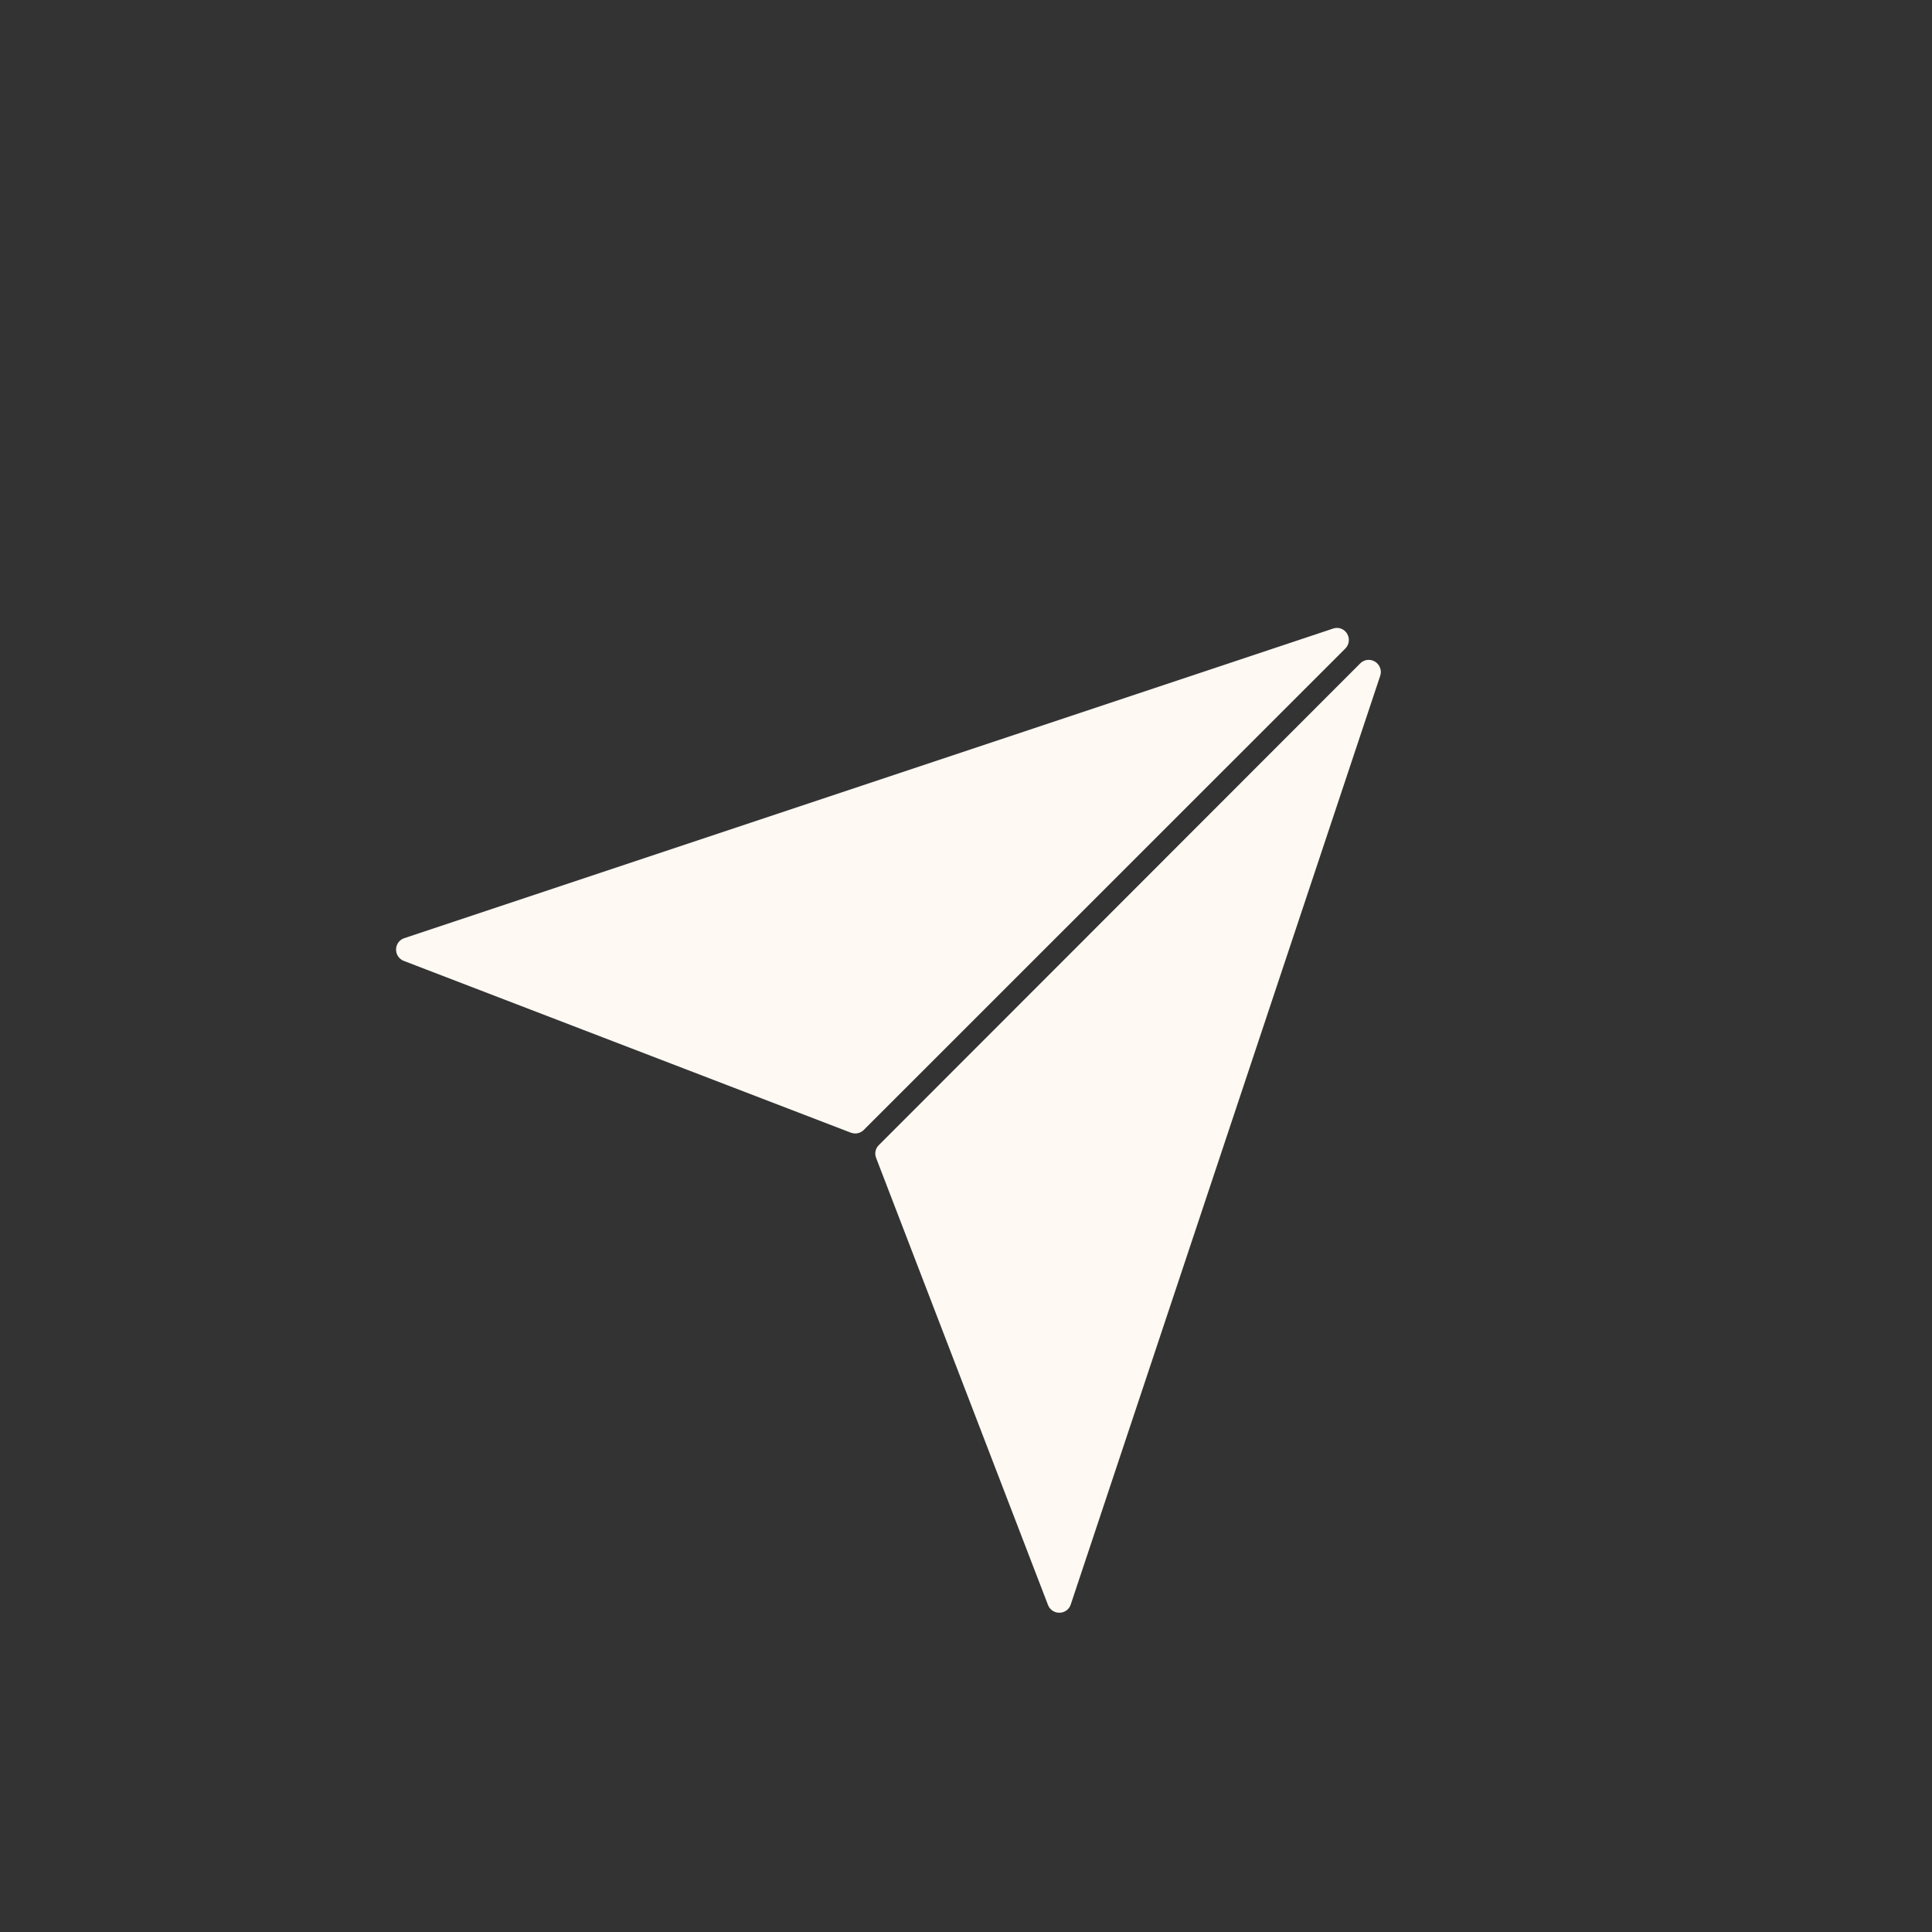
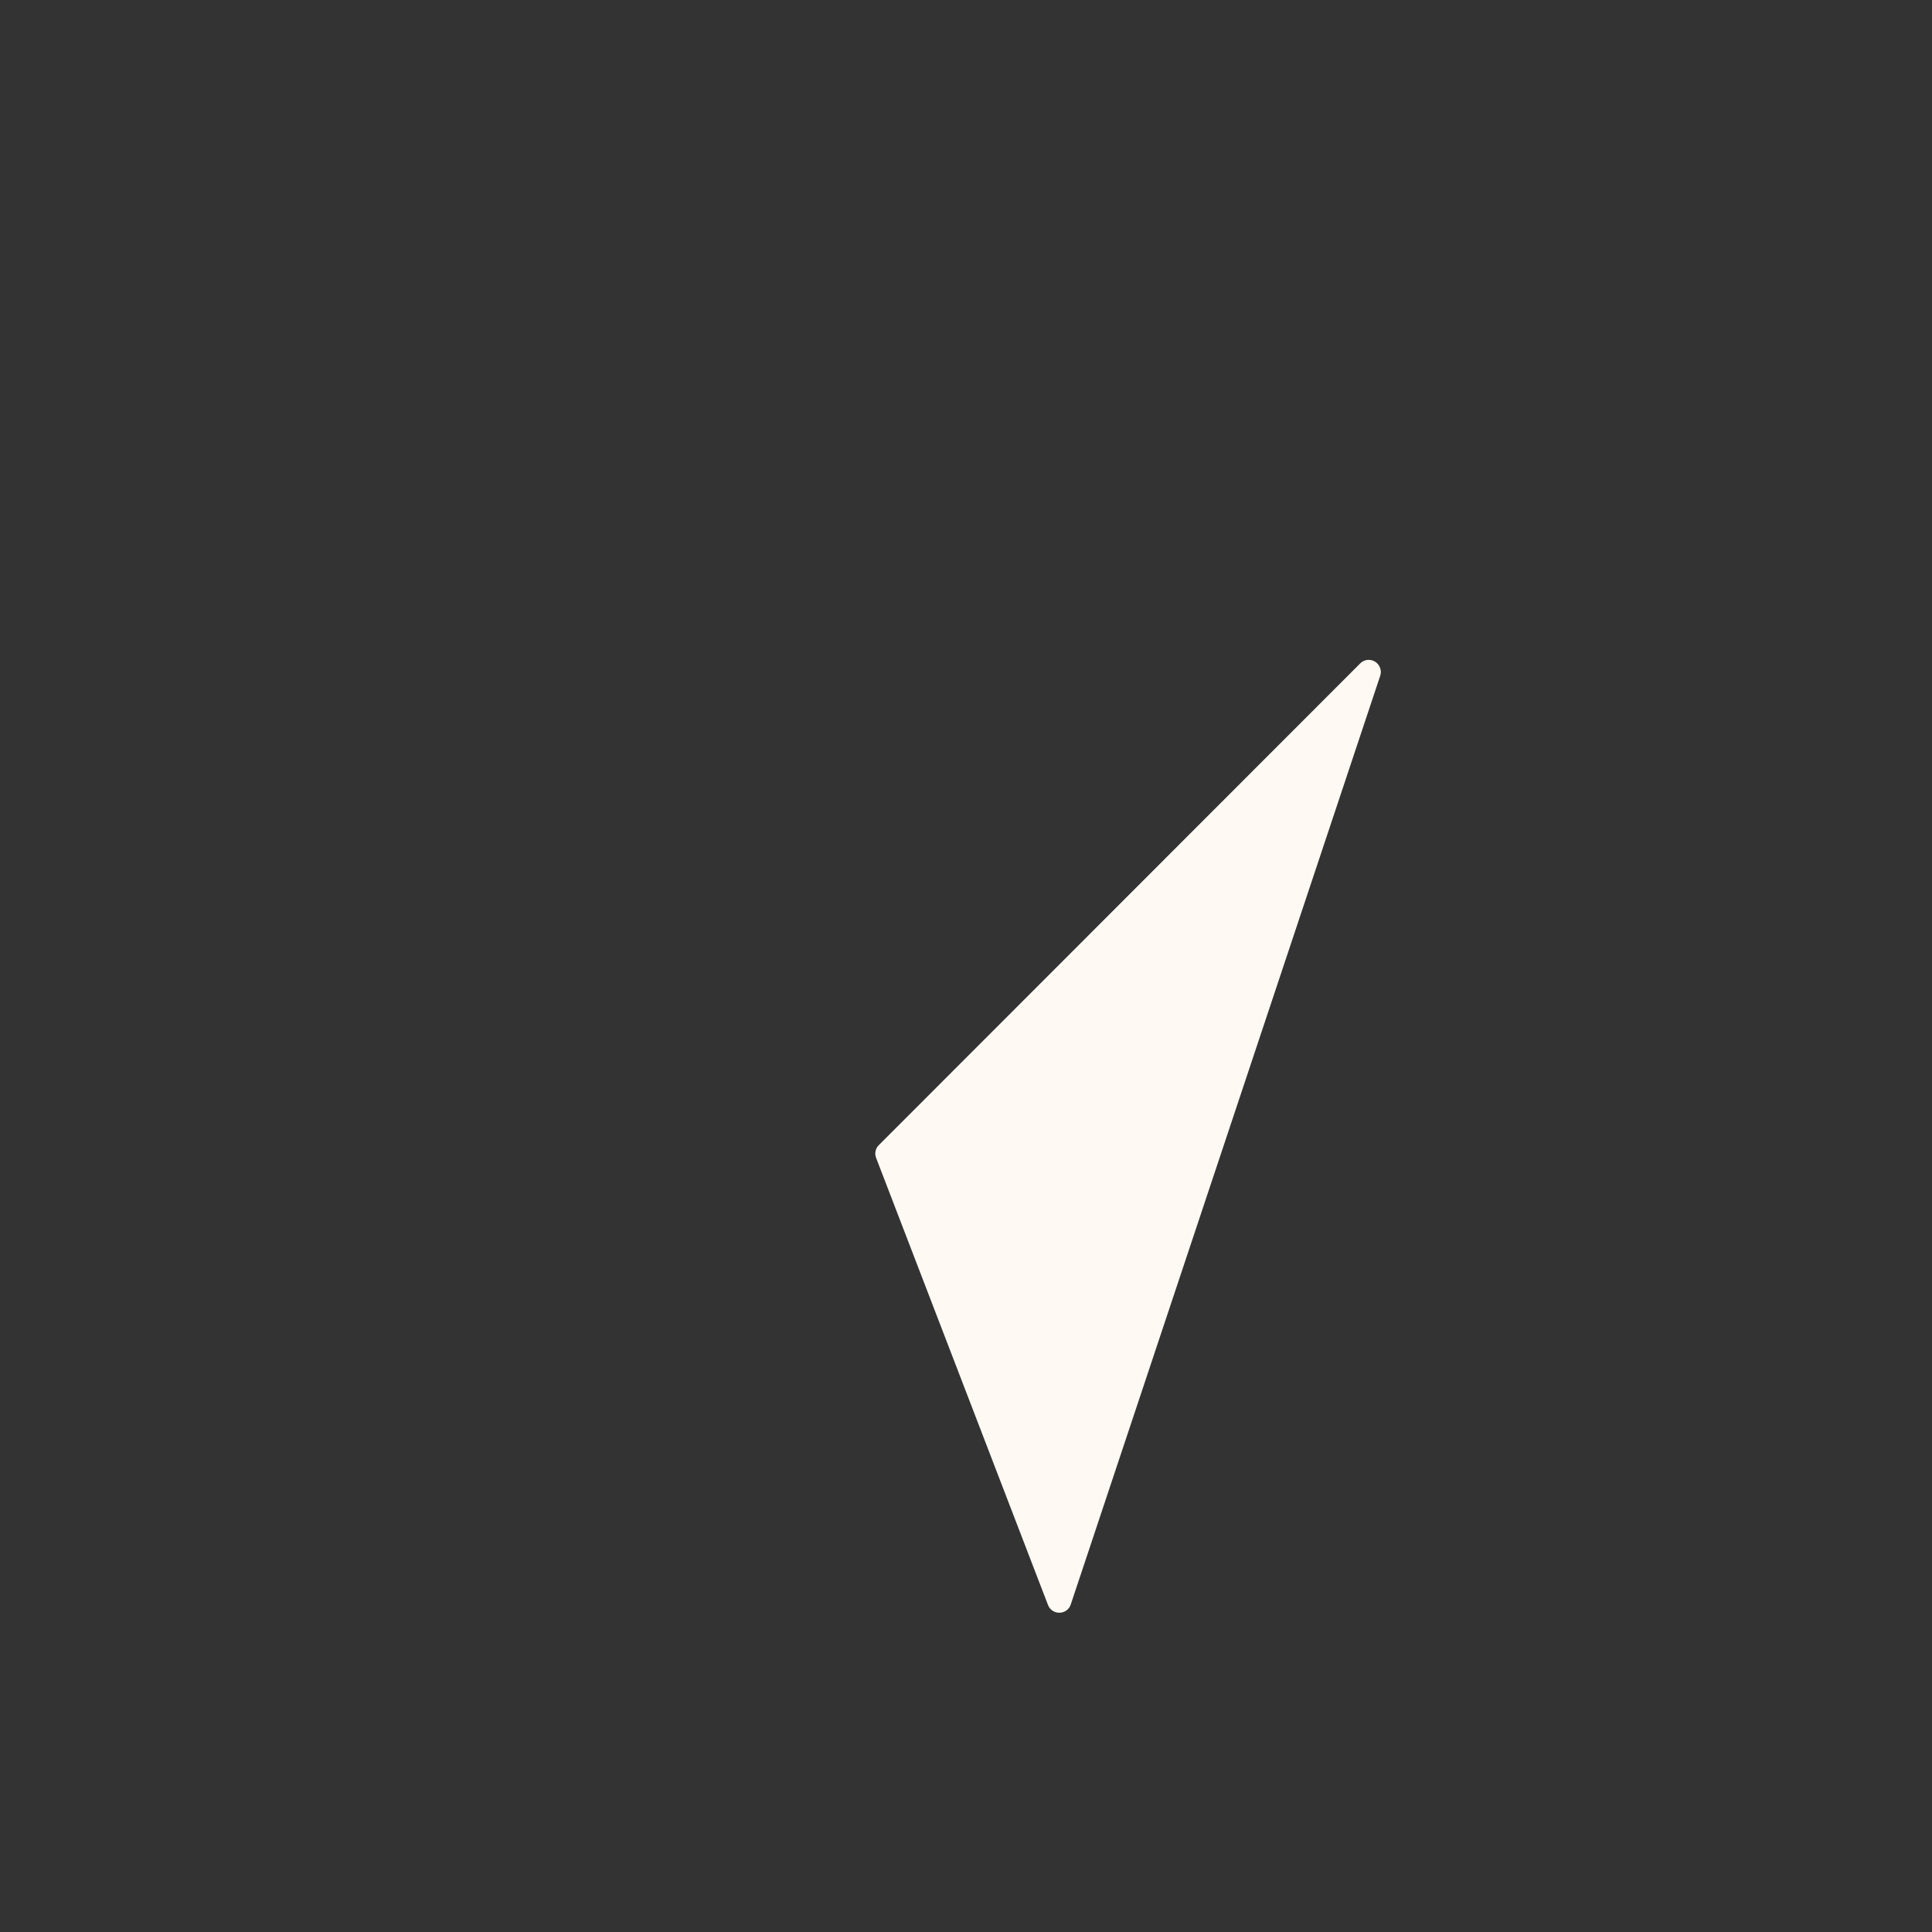
<svg xmlns="http://www.w3.org/2000/svg" width="200" height="200" viewBox="0 0 200 200" fill="none">
  <rect x="0" y="0" width="200" height="200" fill="#333333" stroke="none" />
  <path d="M142.35 68.497C141.854 68.192 141.217 68.256 140.808 68.677L90.973 118.546C90.63 118.879 90.514 119.4 90.693 119.86L108.494 166.161C108.685 166.645 109.145 166.95 109.655 166.95H109.693C110.217 166.939 110.674 166.607 110.84 166.108L142.885 69.94C143.063 69.403 142.833 68.804 142.35 68.497V68.497Z" fill="#FEF9F3" />
-   <path d="M139.447 65.591C139.154 65.106 138.555 64.876 138.007 65.067L41.842 97.122C41.346 97.288 41.014 97.745 41 98.269C40.989 98.804 41.305 99.277 41.79 99.468L88.095 117.26C88.248 117.31 88.389 117.338 88.541 117.338C88.86 117.338 89.178 117.21 89.408 116.98L139.27 67.134C139.677 66.724 139.752 66.089 139.447 65.591V65.591Z" fill="#FEF9F3" />
</svg>